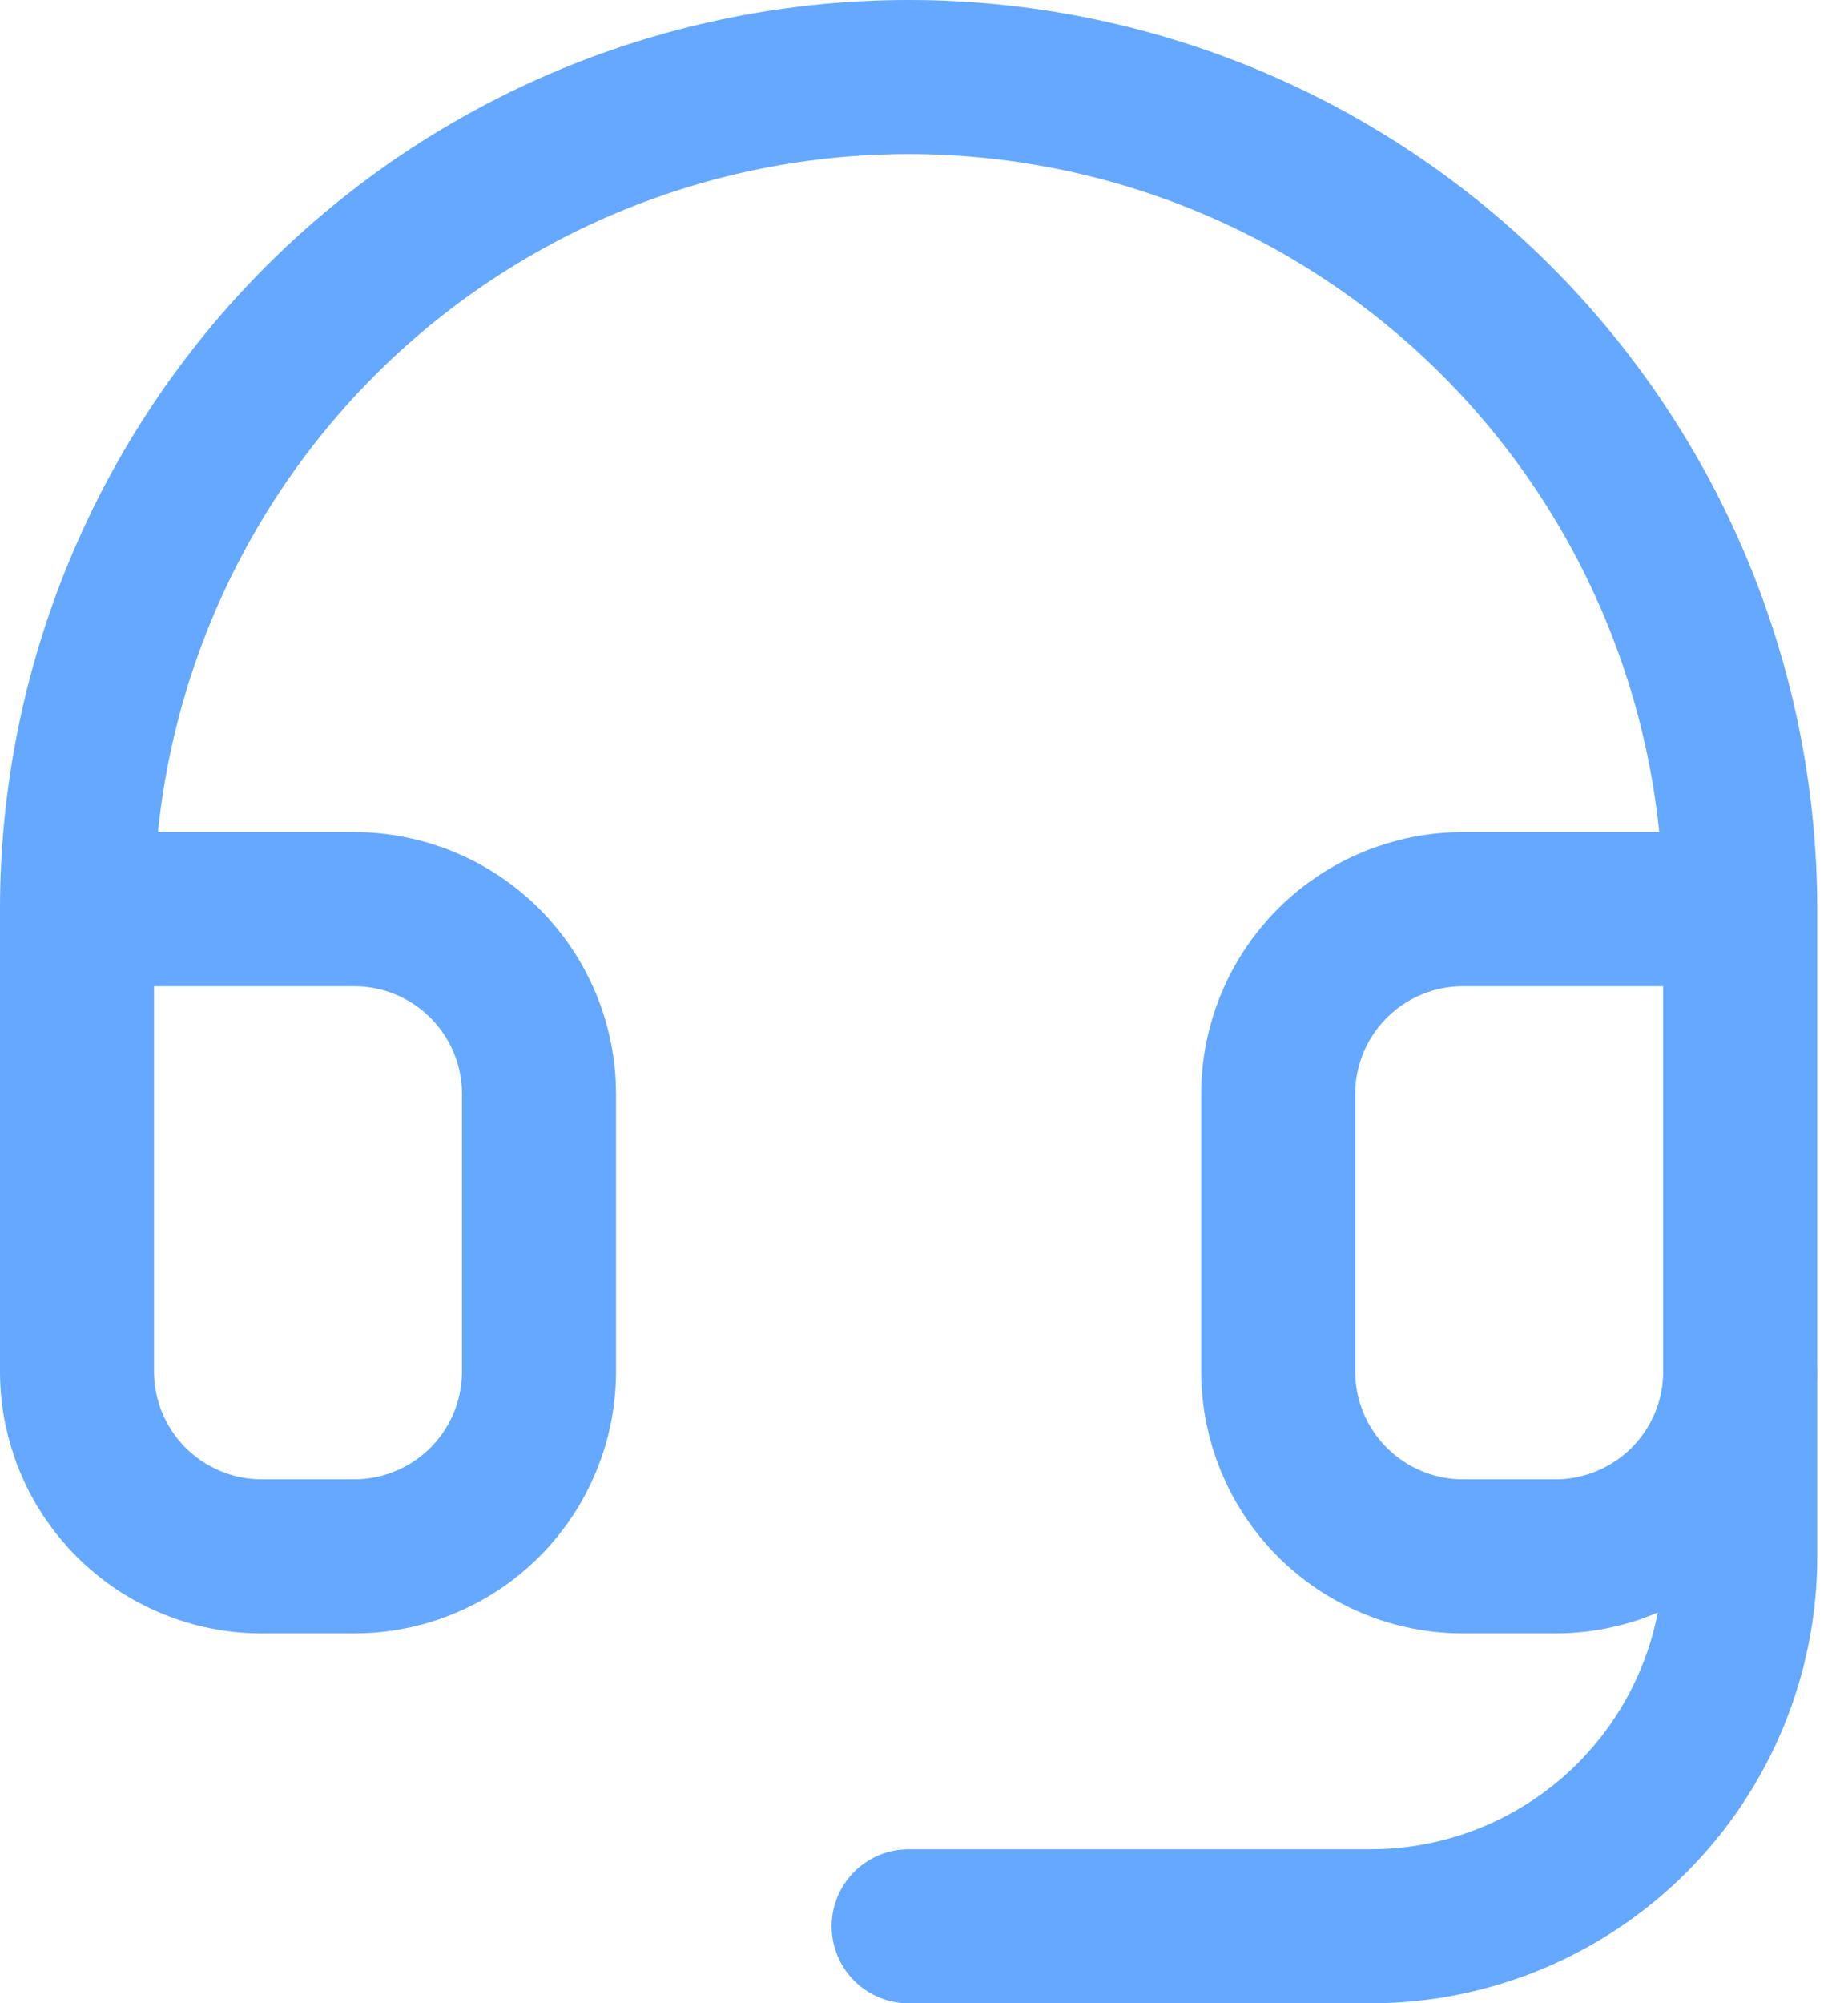
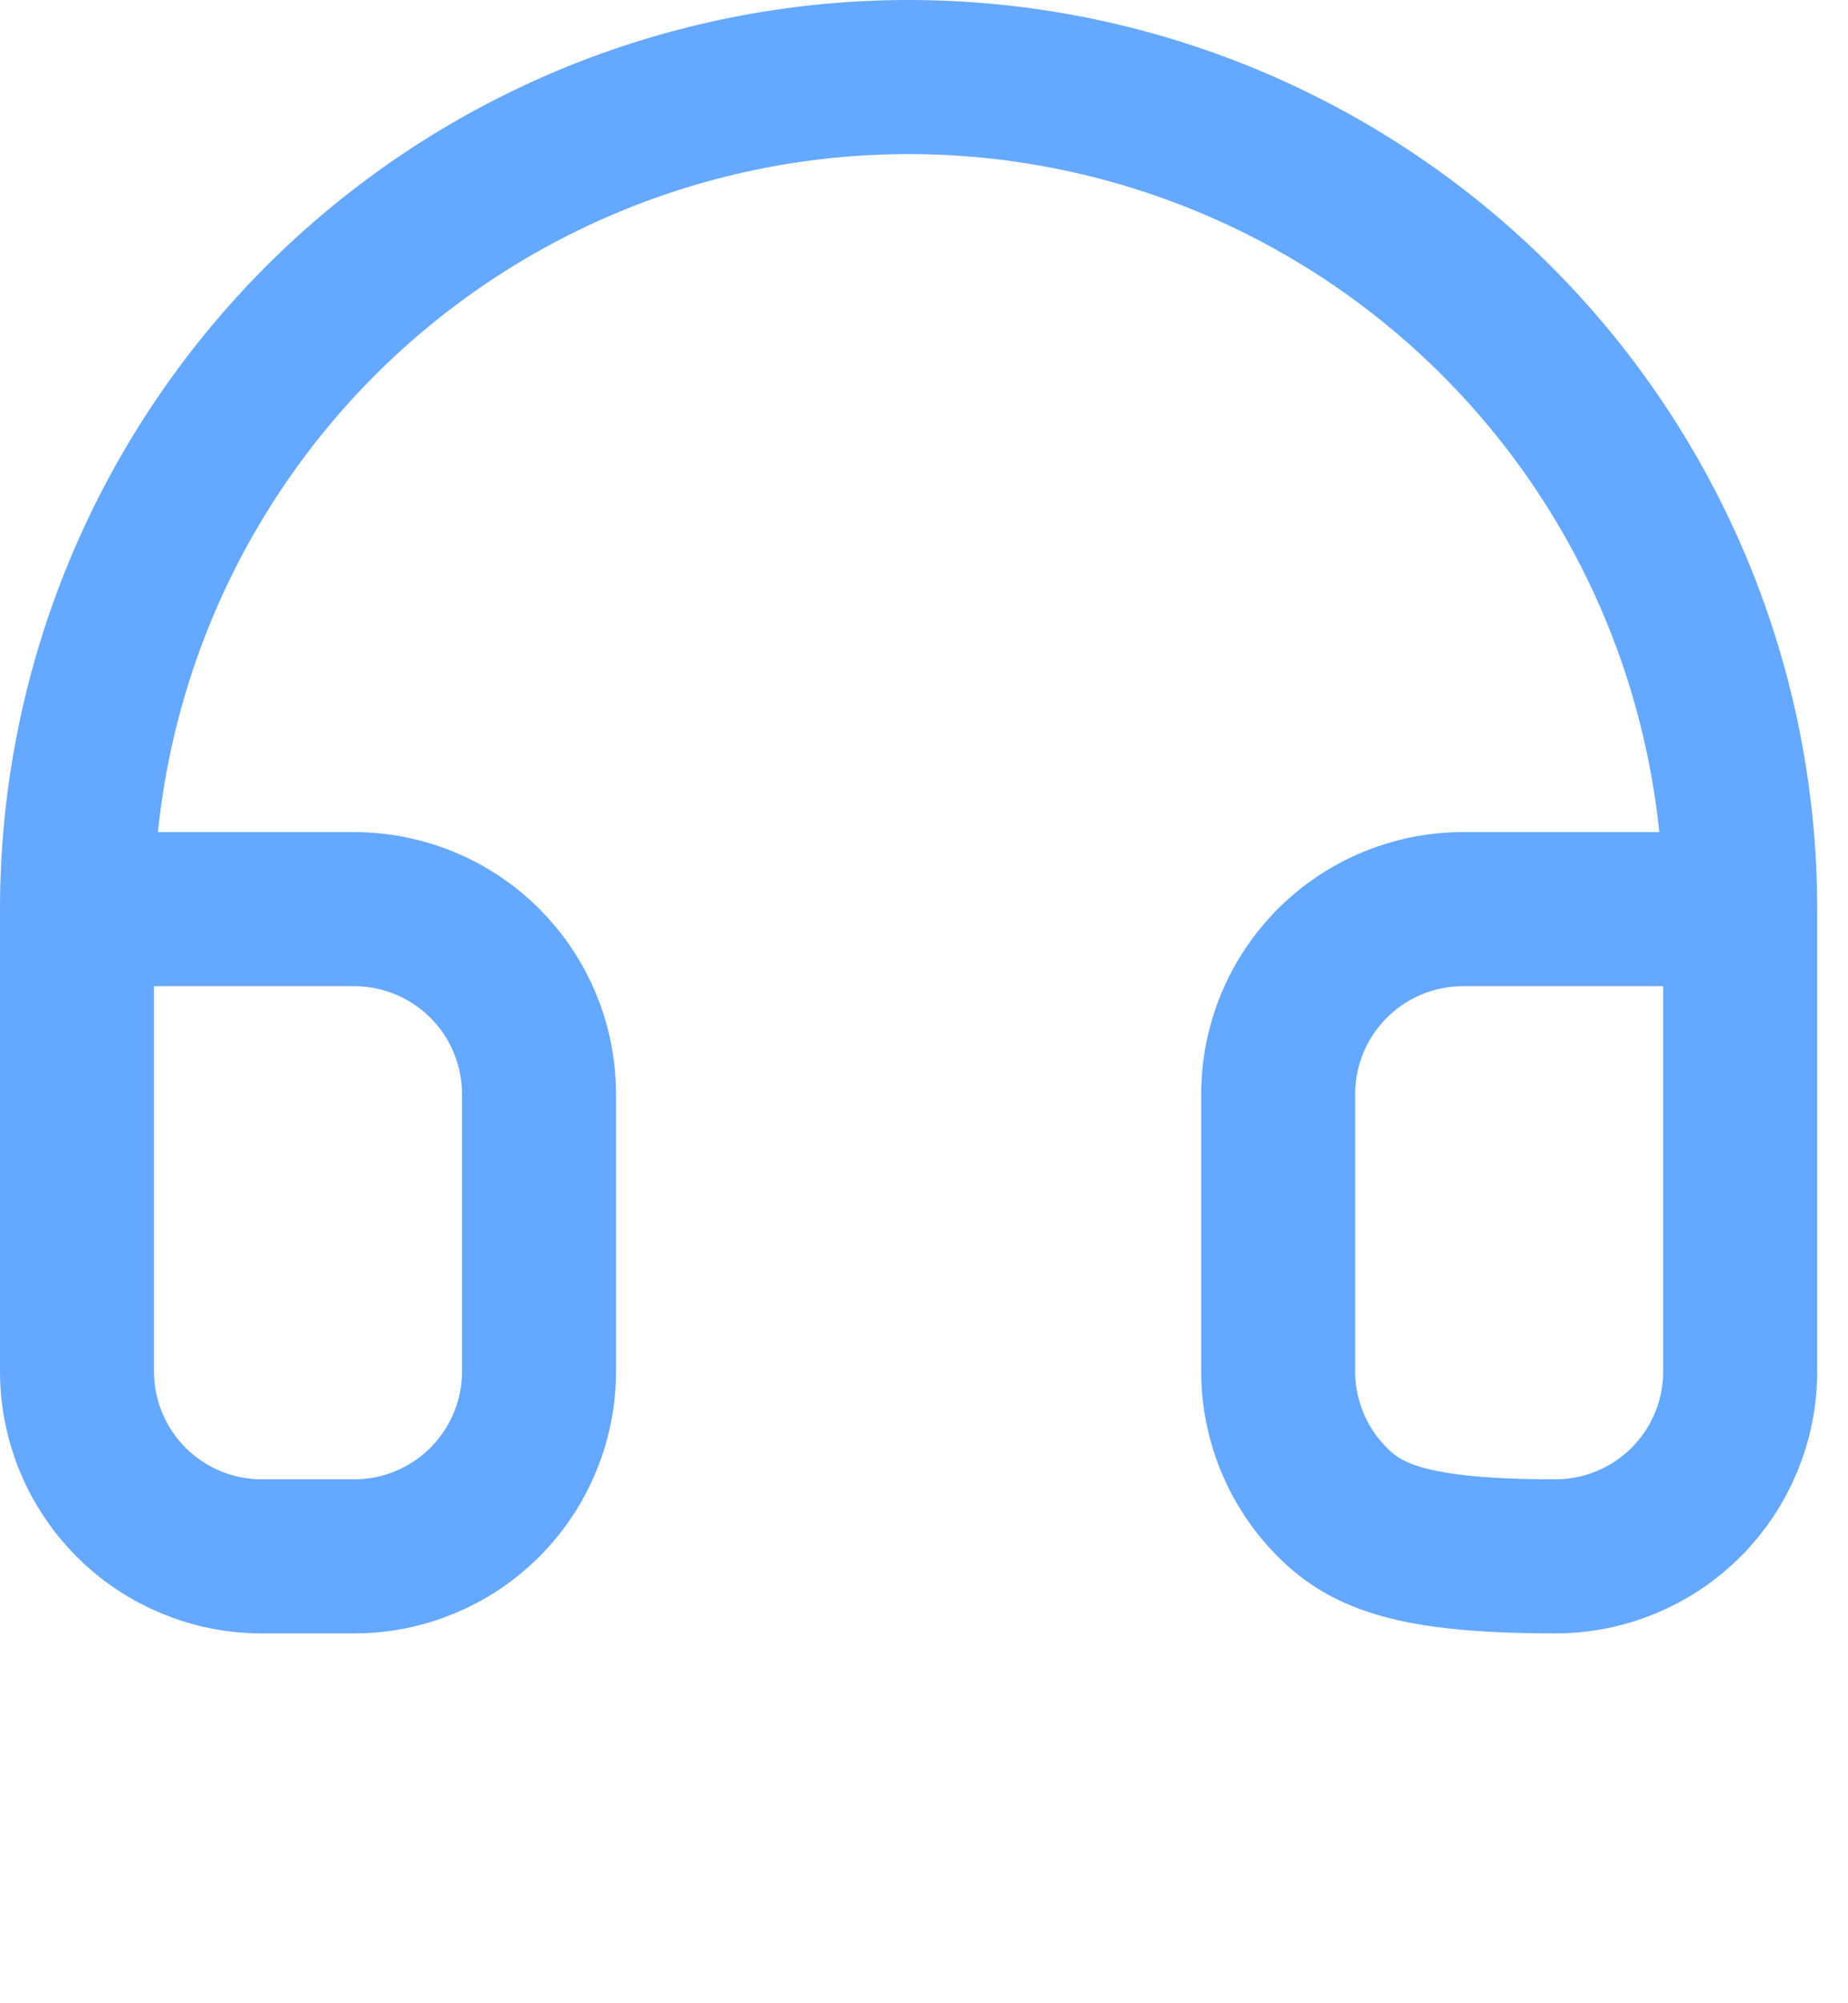
<svg xmlns="http://www.w3.org/2000/svg" width="48" height="52" viewBox="0 0 48 52" fill="none">
-   <path d="M2 23.6H9.2C10.473 23.6 11.694 24.106 12.594 25.006C13.494 25.906 14 27.127 14 28.4V35.6C14 36.873 13.494 38.094 12.594 38.994C11.694 39.894 10.473 40.4 9.2 40.4H6.8C5.527 40.4 4.306 39.894 3.406 38.994C2.506 38.094 2 36.873 2 35.6V23.6ZM2 23.6C2 20.763 2.559 17.955 3.644 15.334C4.73 12.713 6.321 10.332 8.326 8.326C10.332 6.321 12.713 4.73 15.334 3.644C17.955 2.559 20.763 2 23.6 2C26.437 2 29.245 2.559 31.866 3.644C34.487 4.73 36.868 6.321 38.873 8.326C40.879 10.332 42.47 12.713 43.556 15.334C44.641 17.955 45.2 20.763 45.2 23.6M45.2 23.6V35.6C45.2 36.873 44.694 38.094 43.794 38.994C42.894 39.894 41.673 40.4 40.4 40.4H38C36.727 40.4 35.506 39.894 34.606 38.994C33.706 38.094 33.2 36.873 33.2 35.6V28.4C33.2 27.127 33.706 25.906 34.606 25.006C35.506 24.106 36.727 23.6 38 23.6H45.2Z" stroke="#65A8FF" stroke-width="4" stroke-linecap="round" stroke-linejoin="round" />
-   <path d="M45.201 35.602V40.402C45.201 42.948 44.189 45.389 42.389 47.19C40.589 48.99 38.147 50.002 35.601 50.002H23.601" stroke="#65A8FF" stroke-width="4" stroke-linecap="round" stroke-linejoin="round" />
+   <path d="M2 23.6H9.2C10.473 23.6 11.694 24.106 12.594 25.006C13.494 25.906 14 27.127 14 28.4V35.6C14 36.873 13.494 38.094 12.594 38.994C11.694 39.894 10.473 40.4 9.2 40.4H6.8C5.527 40.4 4.306 39.894 3.406 38.994C2.506 38.094 2 36.873 2 35.6V23.6ZM2 23.6C2 20.763 2.559 17.955 3.644 15.334C4.73 12.713 6.321 10.332 8.326 8.326C10.332 6.321 12.713 4.73 15.334 3.644C17.955 2.559 20.763 2 23.6 2C26.437 2 29.245 2.559 31.866 3.644C34.487 4.73 36.868 6.321 38.873 8.326C40.879 10.332 42.47 12.713 43.556 15.334C44.641 17.955 45.2 20.763 45.2 23.6M45.2 23.6V35.6C45.2 36.873 44.694 38.094 43.794 38.994C42.894 39.894 41.673 40.4 40.4 40.4C36.727 40.4 35.506 39.894 34.606 38.994C33.706 38.094 33.2 36.873 33.2 35.6V28.4C33.2 27.127 33.706 25.906 34.606 25.006C35.506 24.106 36.727 23.6 38 23.6H45.2Z" stroke="#65A8FF" stroke-width="4" stroke-linecap="round" stroke-linejoin="round" />
</svg>